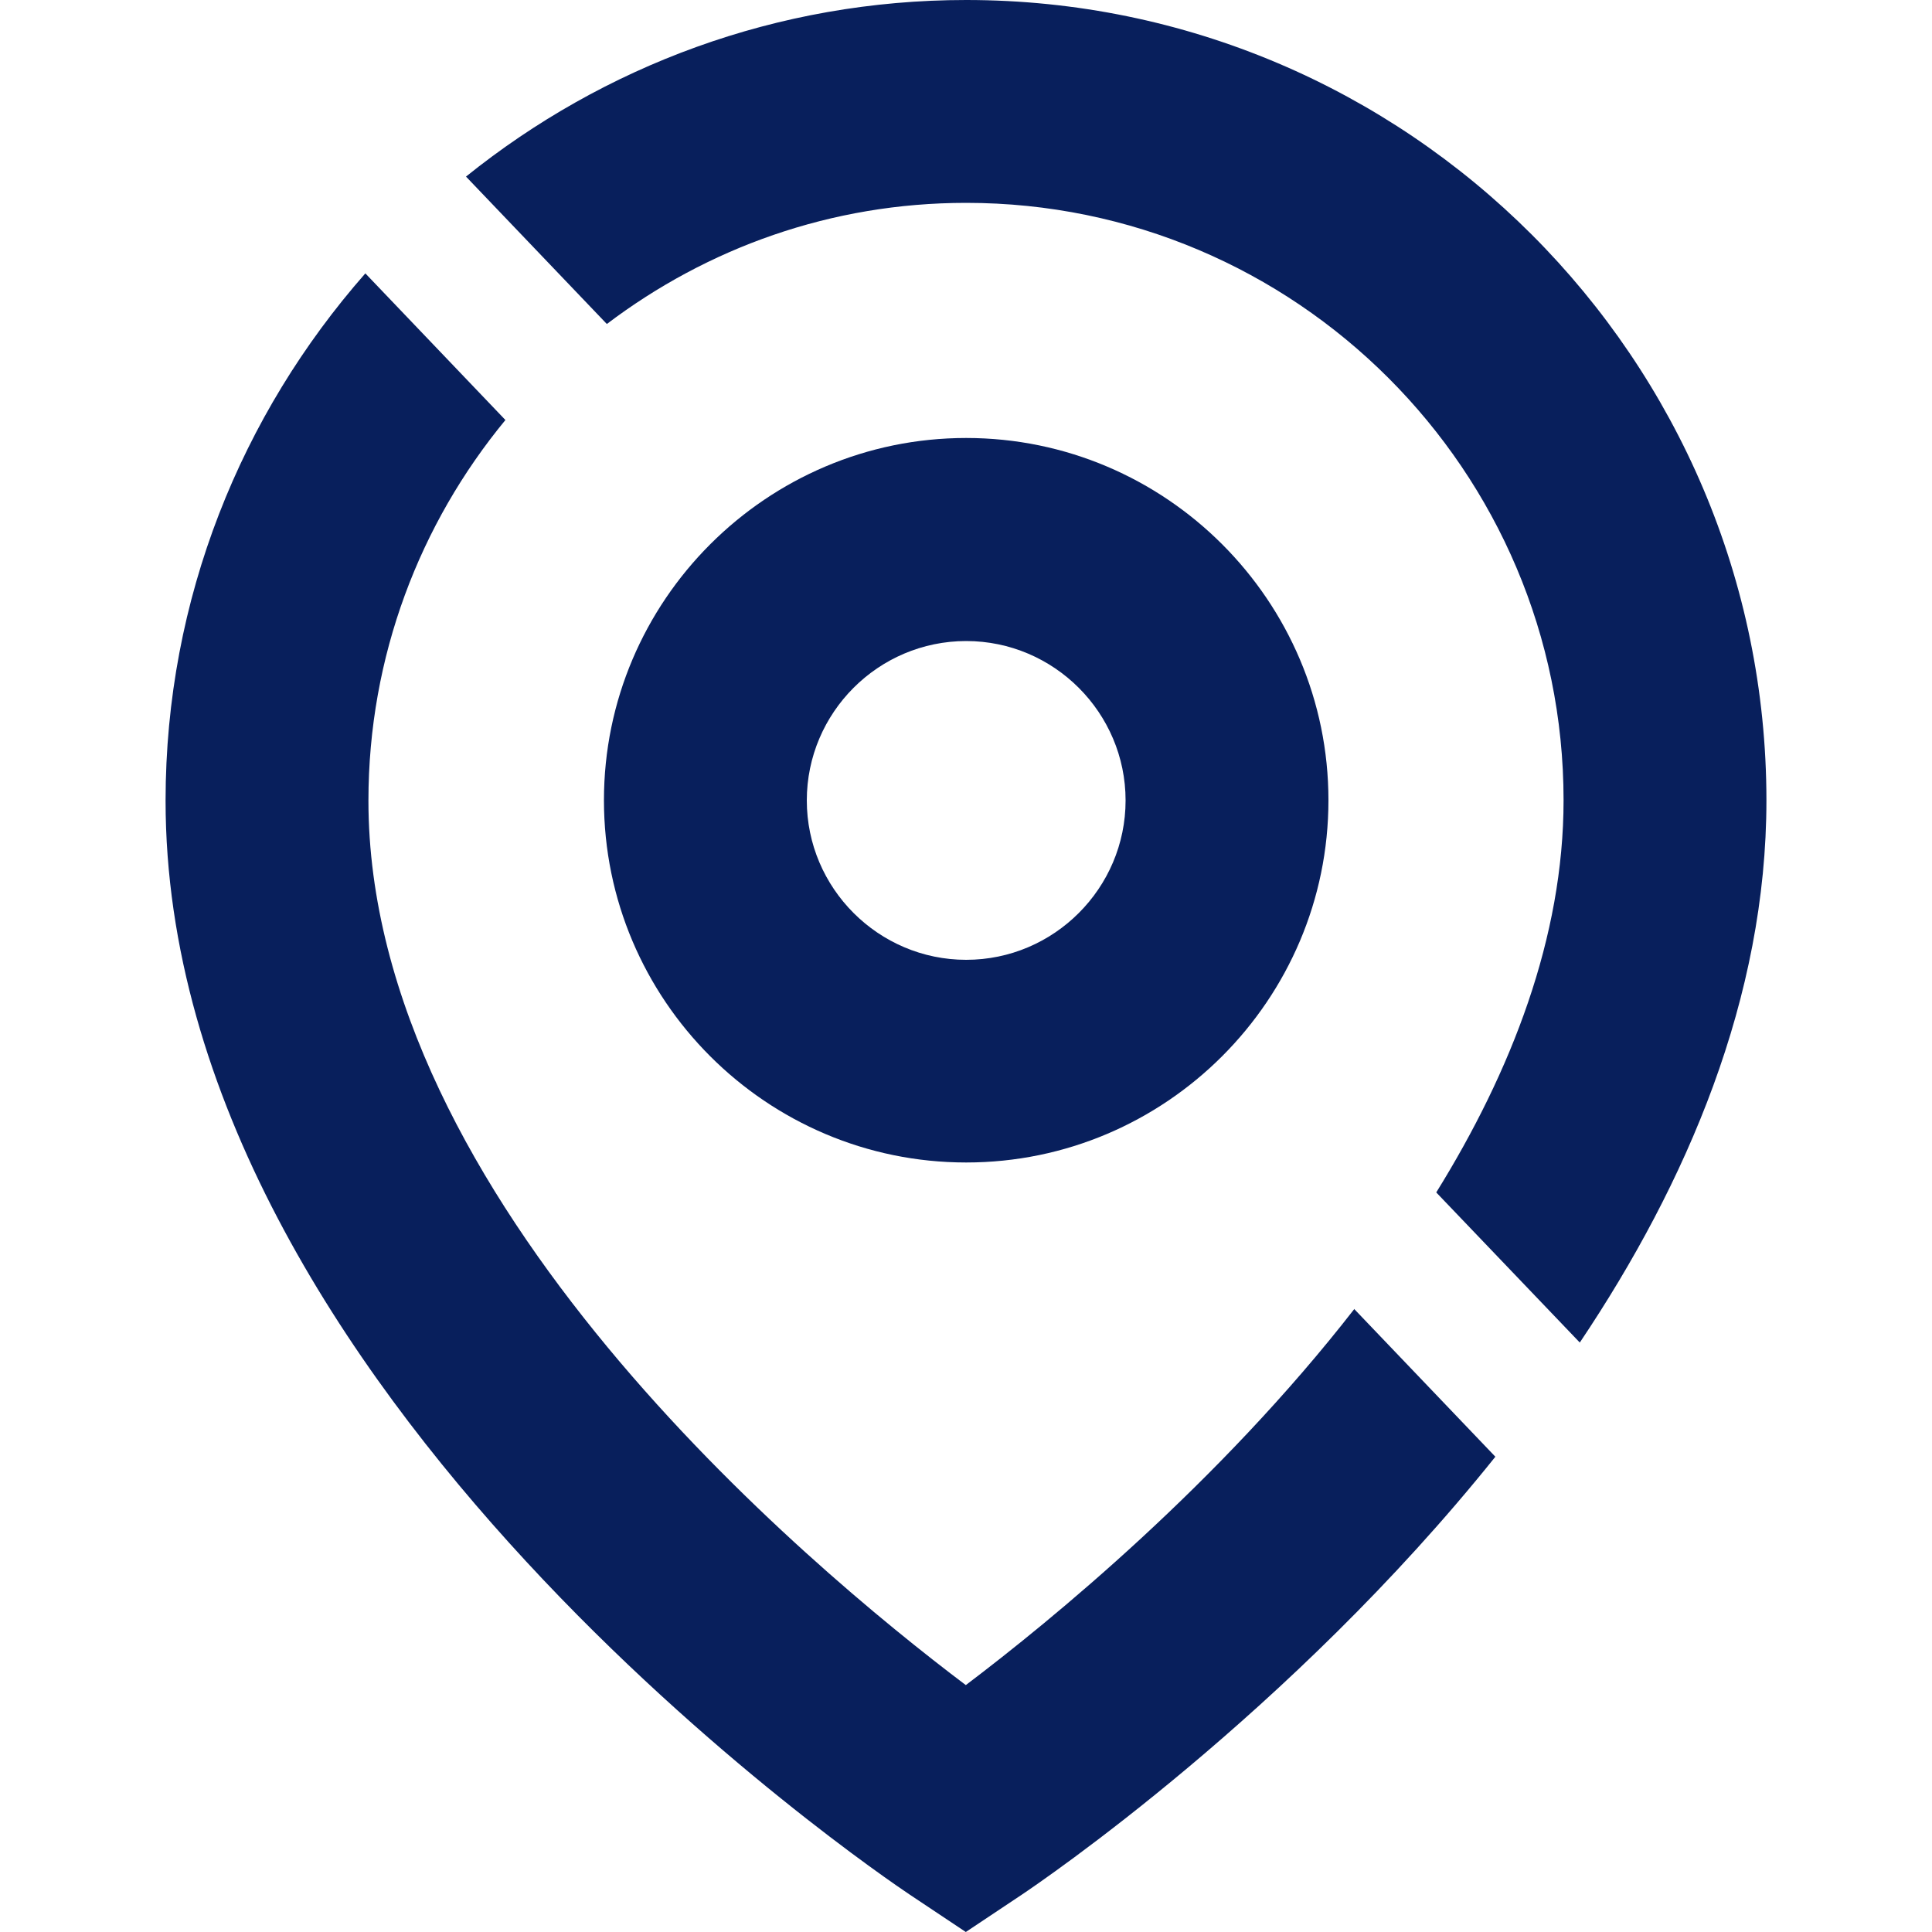
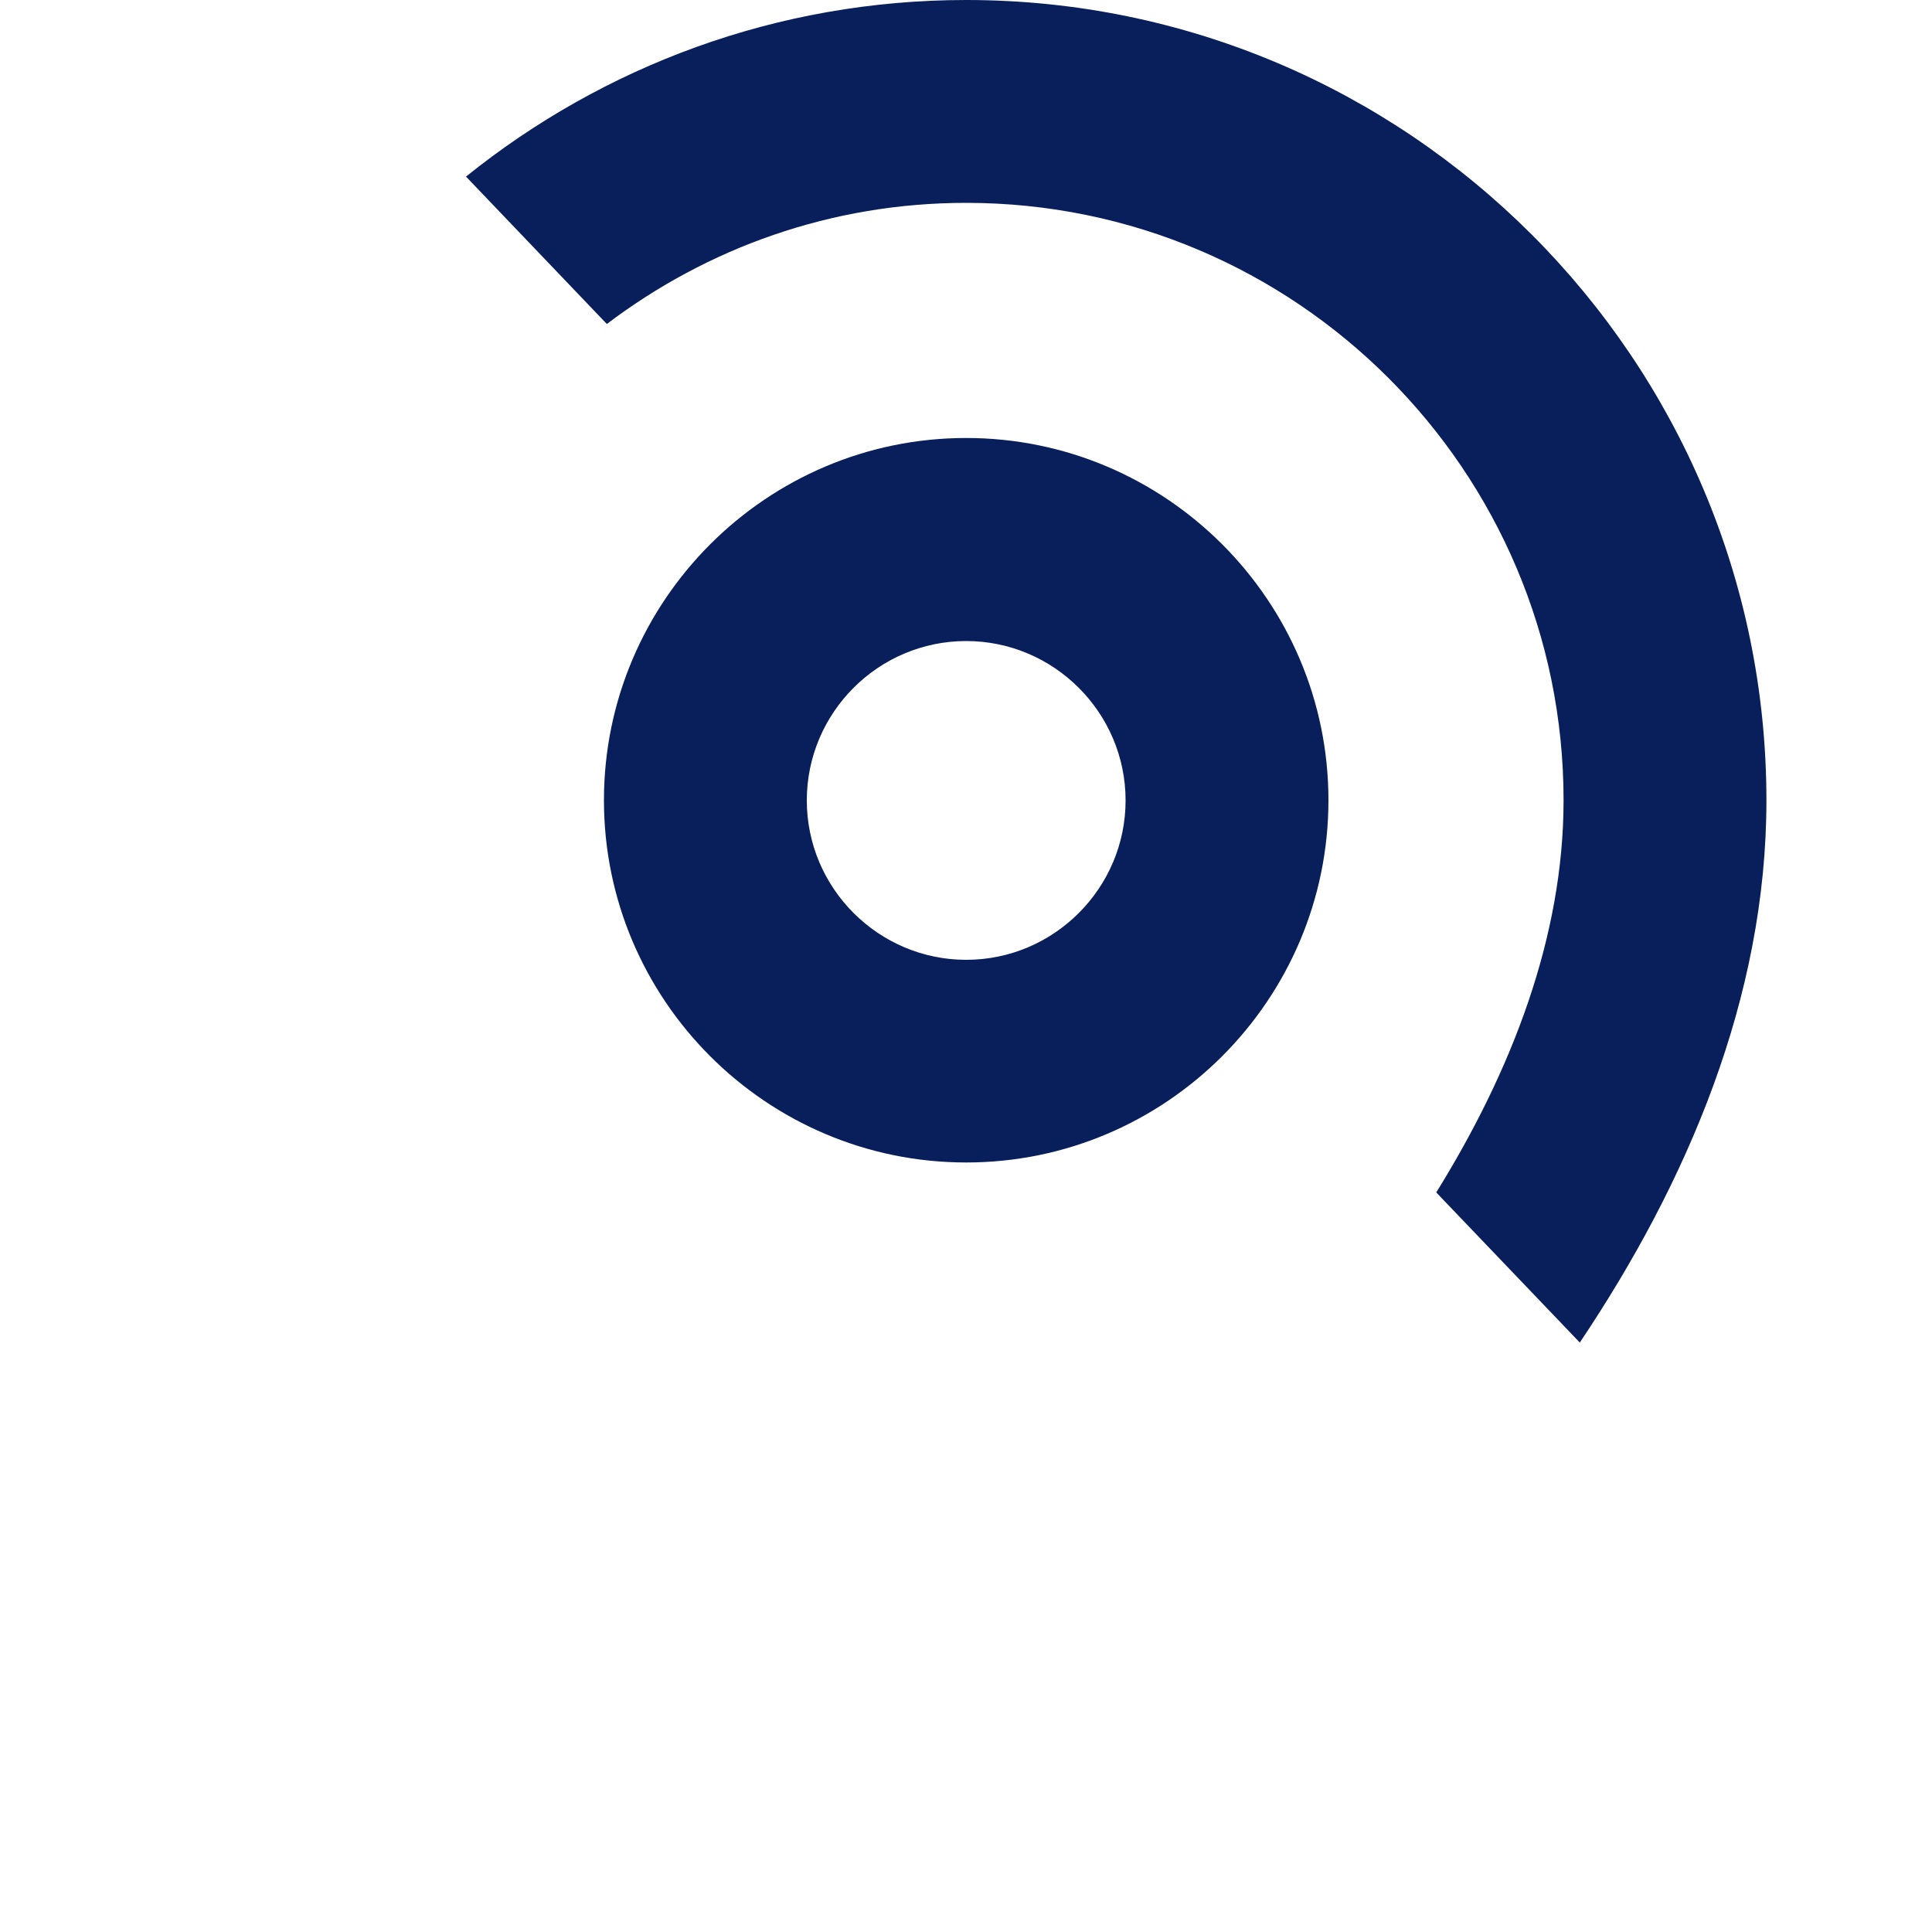
<svg xmlns="http://www.w3.org/2000/svg" id="Ebene_1" version="1.1" viewBox="0 0 100 100">
  <defs>
    <style>
      .st0 {
        fill: #081f5c;
      }
    </style>
  </defs>
  <path class="st0" d="M50.01,60.17c-10.34,0-18.75-8.42-18.75-18.75s8.42-18.75,18.75-18.75,18.75,8.42,18.75,18.75-8.42,18.75-18.75,18.75ZM50.01,33.18c-4.55,0-8.25,3.71-8.25,8.25s3.71,8.25,8.25,8.25,8.25-3.71,8.25-8.25-3.71-8.25-8.25-8.25Z" />
  <g>
    <path class="st0" d="M50.01,10.5c17.05,0,30.92,13.86,30.92,30.92,0,7.09-2.7,14.03-6.59,20.3l7.43,7.77c5.55-8.27,9.66-17.85,9.66-28.07C91.42,18.57,72.85,0,50.01,0c-9.8,0-18.79,3.43-25.89,9.14l7.29,7.63c5.19-3.93,11.6-6.27,18.59-6.27Z" />
-     <path class="st0" d="M70.11,67.74c-7.03,9.04-15.69,16.13-20.12,19.48-8.21-6.19-30.92-25.17-30.92-45.78,0-7.47,2.66-14.33,7.09-19.7l-7.25-7.59c-6.41,7.29-10.34,16.83-10.34,27.29,0,30.58,36.93,55.56,38.51,56.62l2.91,1.94,2.91-1.94c.92-.62,13.86-9.38,24.5-22.66l-7.31-7.65h.02Z" />
  </g>
</svg>